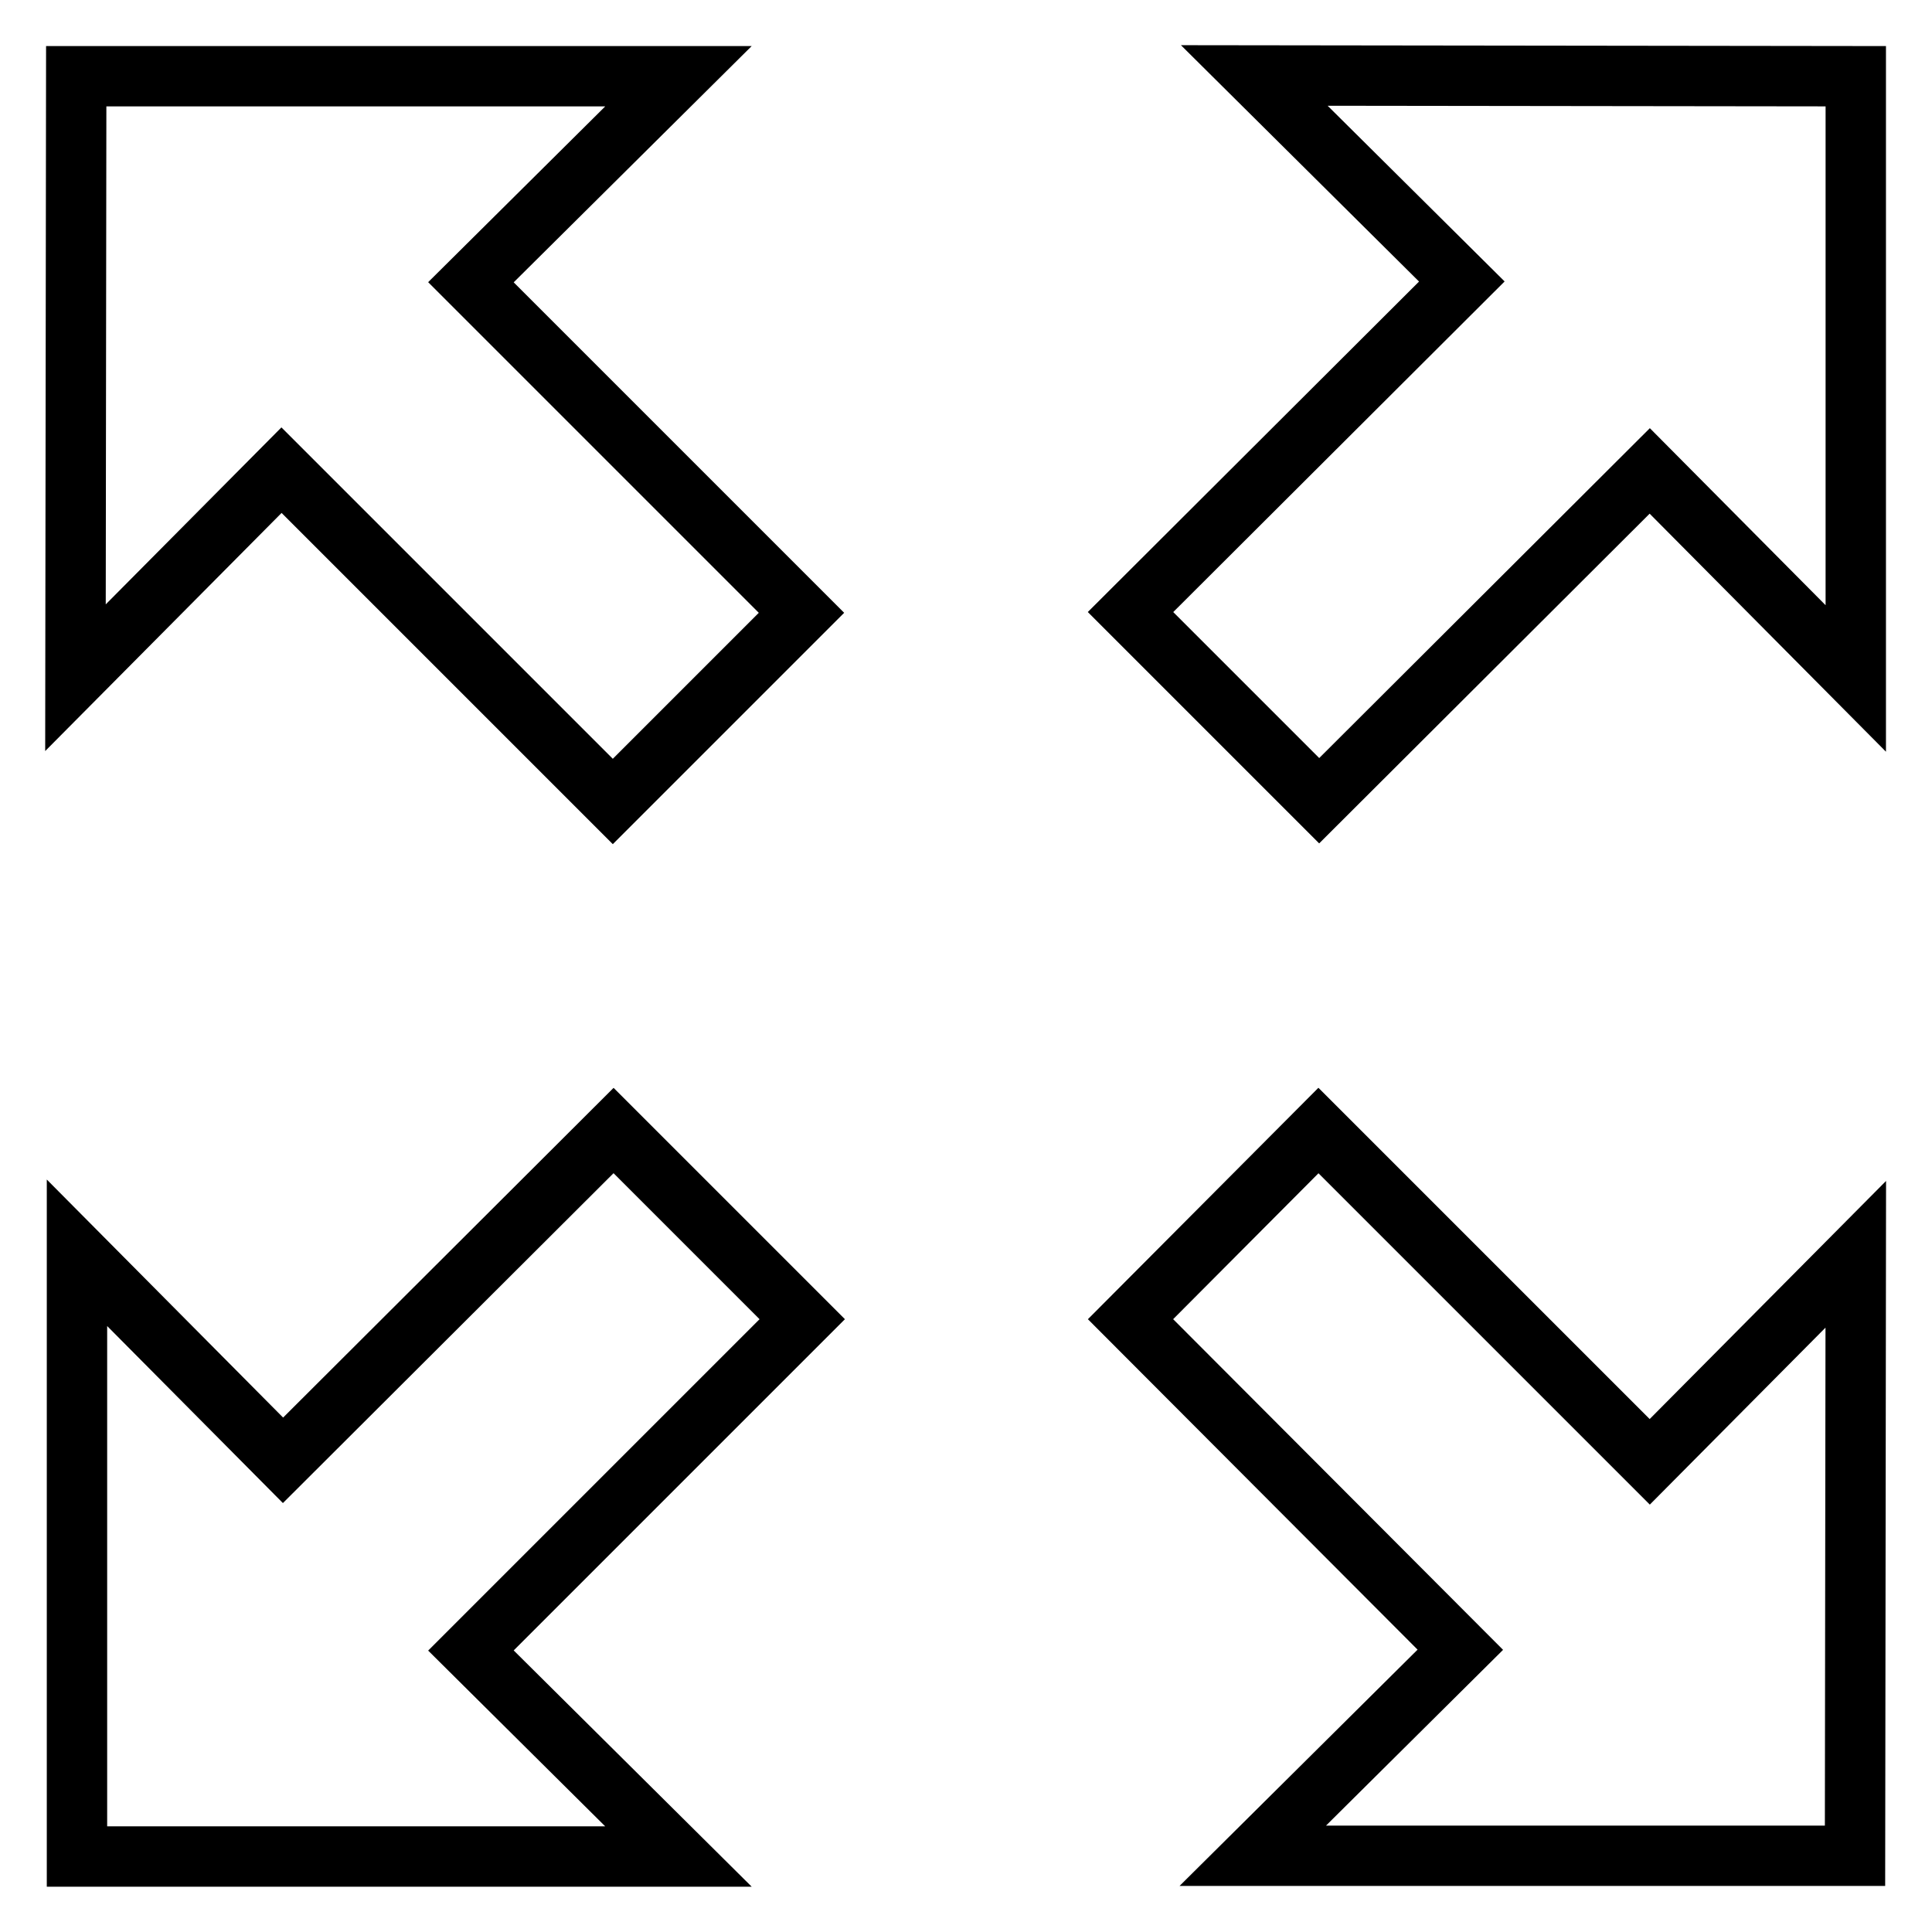
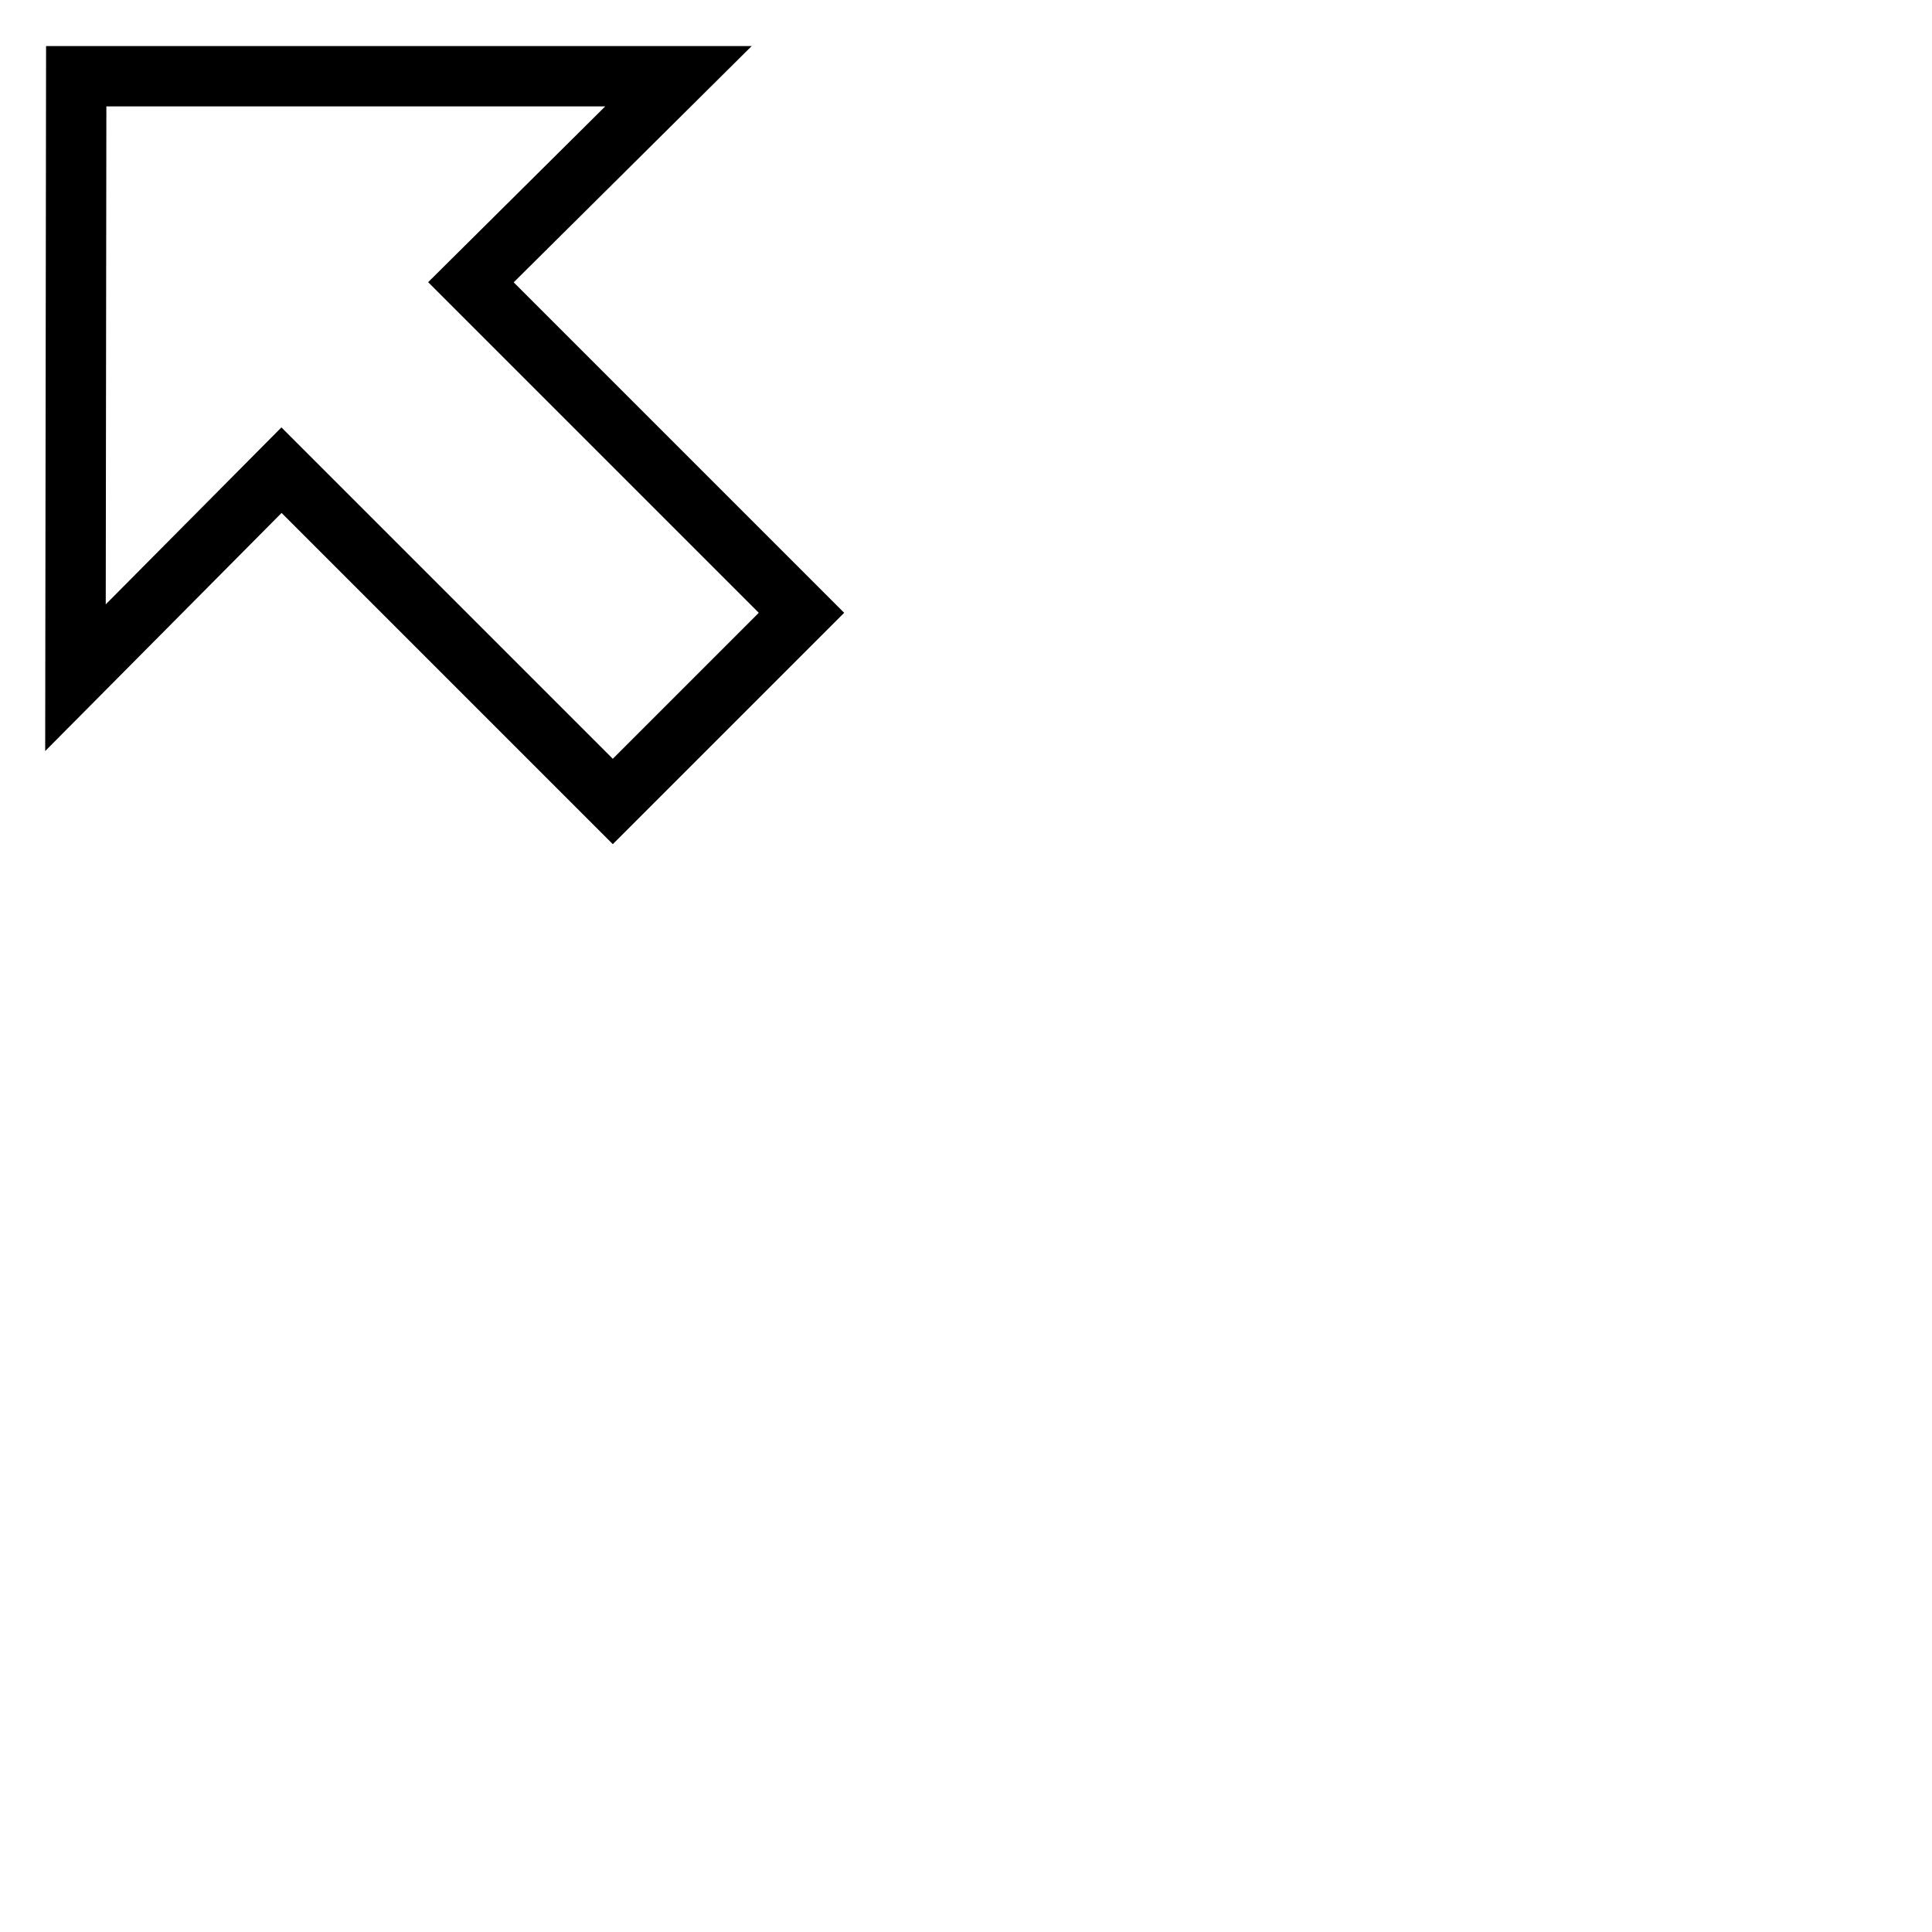
<svg xmlns="http://www.w3.org/2000/svg" version="1.1" x="0px" y="0px" viewBox="0 0 256 256" enable-background="new 0 0 256 256" xml:space="preserve">
  <g>
    <g>
-       <path stroke-width="8" fill-opacity="0" stroke="#000000" d="M149.8,81.1l25,25l43.8-43.7l27.3,27.5V10.1L166.2,10l27.5,27.3L149.8,81.1z" />
-       <path stroke-width="8" fill-opacity="0" stroke="#000000" d="M62.4,218.7l43.9-43.9l-25-25l-43.8,43.7l-27.3-27.5V246l79.7,0L62.4,218.7z" />
-       <path stroke-width="8" fill-opacity="0" stroke="#000000" d="M149.8,174.8l43.7,43.8l-27.5,27.3h79.8l0.1-79.7l-27.3,27.5l-43.9-43.9L149.8,174.8z" />
      <path stroke-width="8" fill-opacity="0" stroke="#000000" d="M106.2,81.2L62.4,37.4l27.5-27.3H10.1L10,89.8l27.3-27.5l43.9,43.9L106.2,81.2z" />
    </g>
  </g>
</svg>